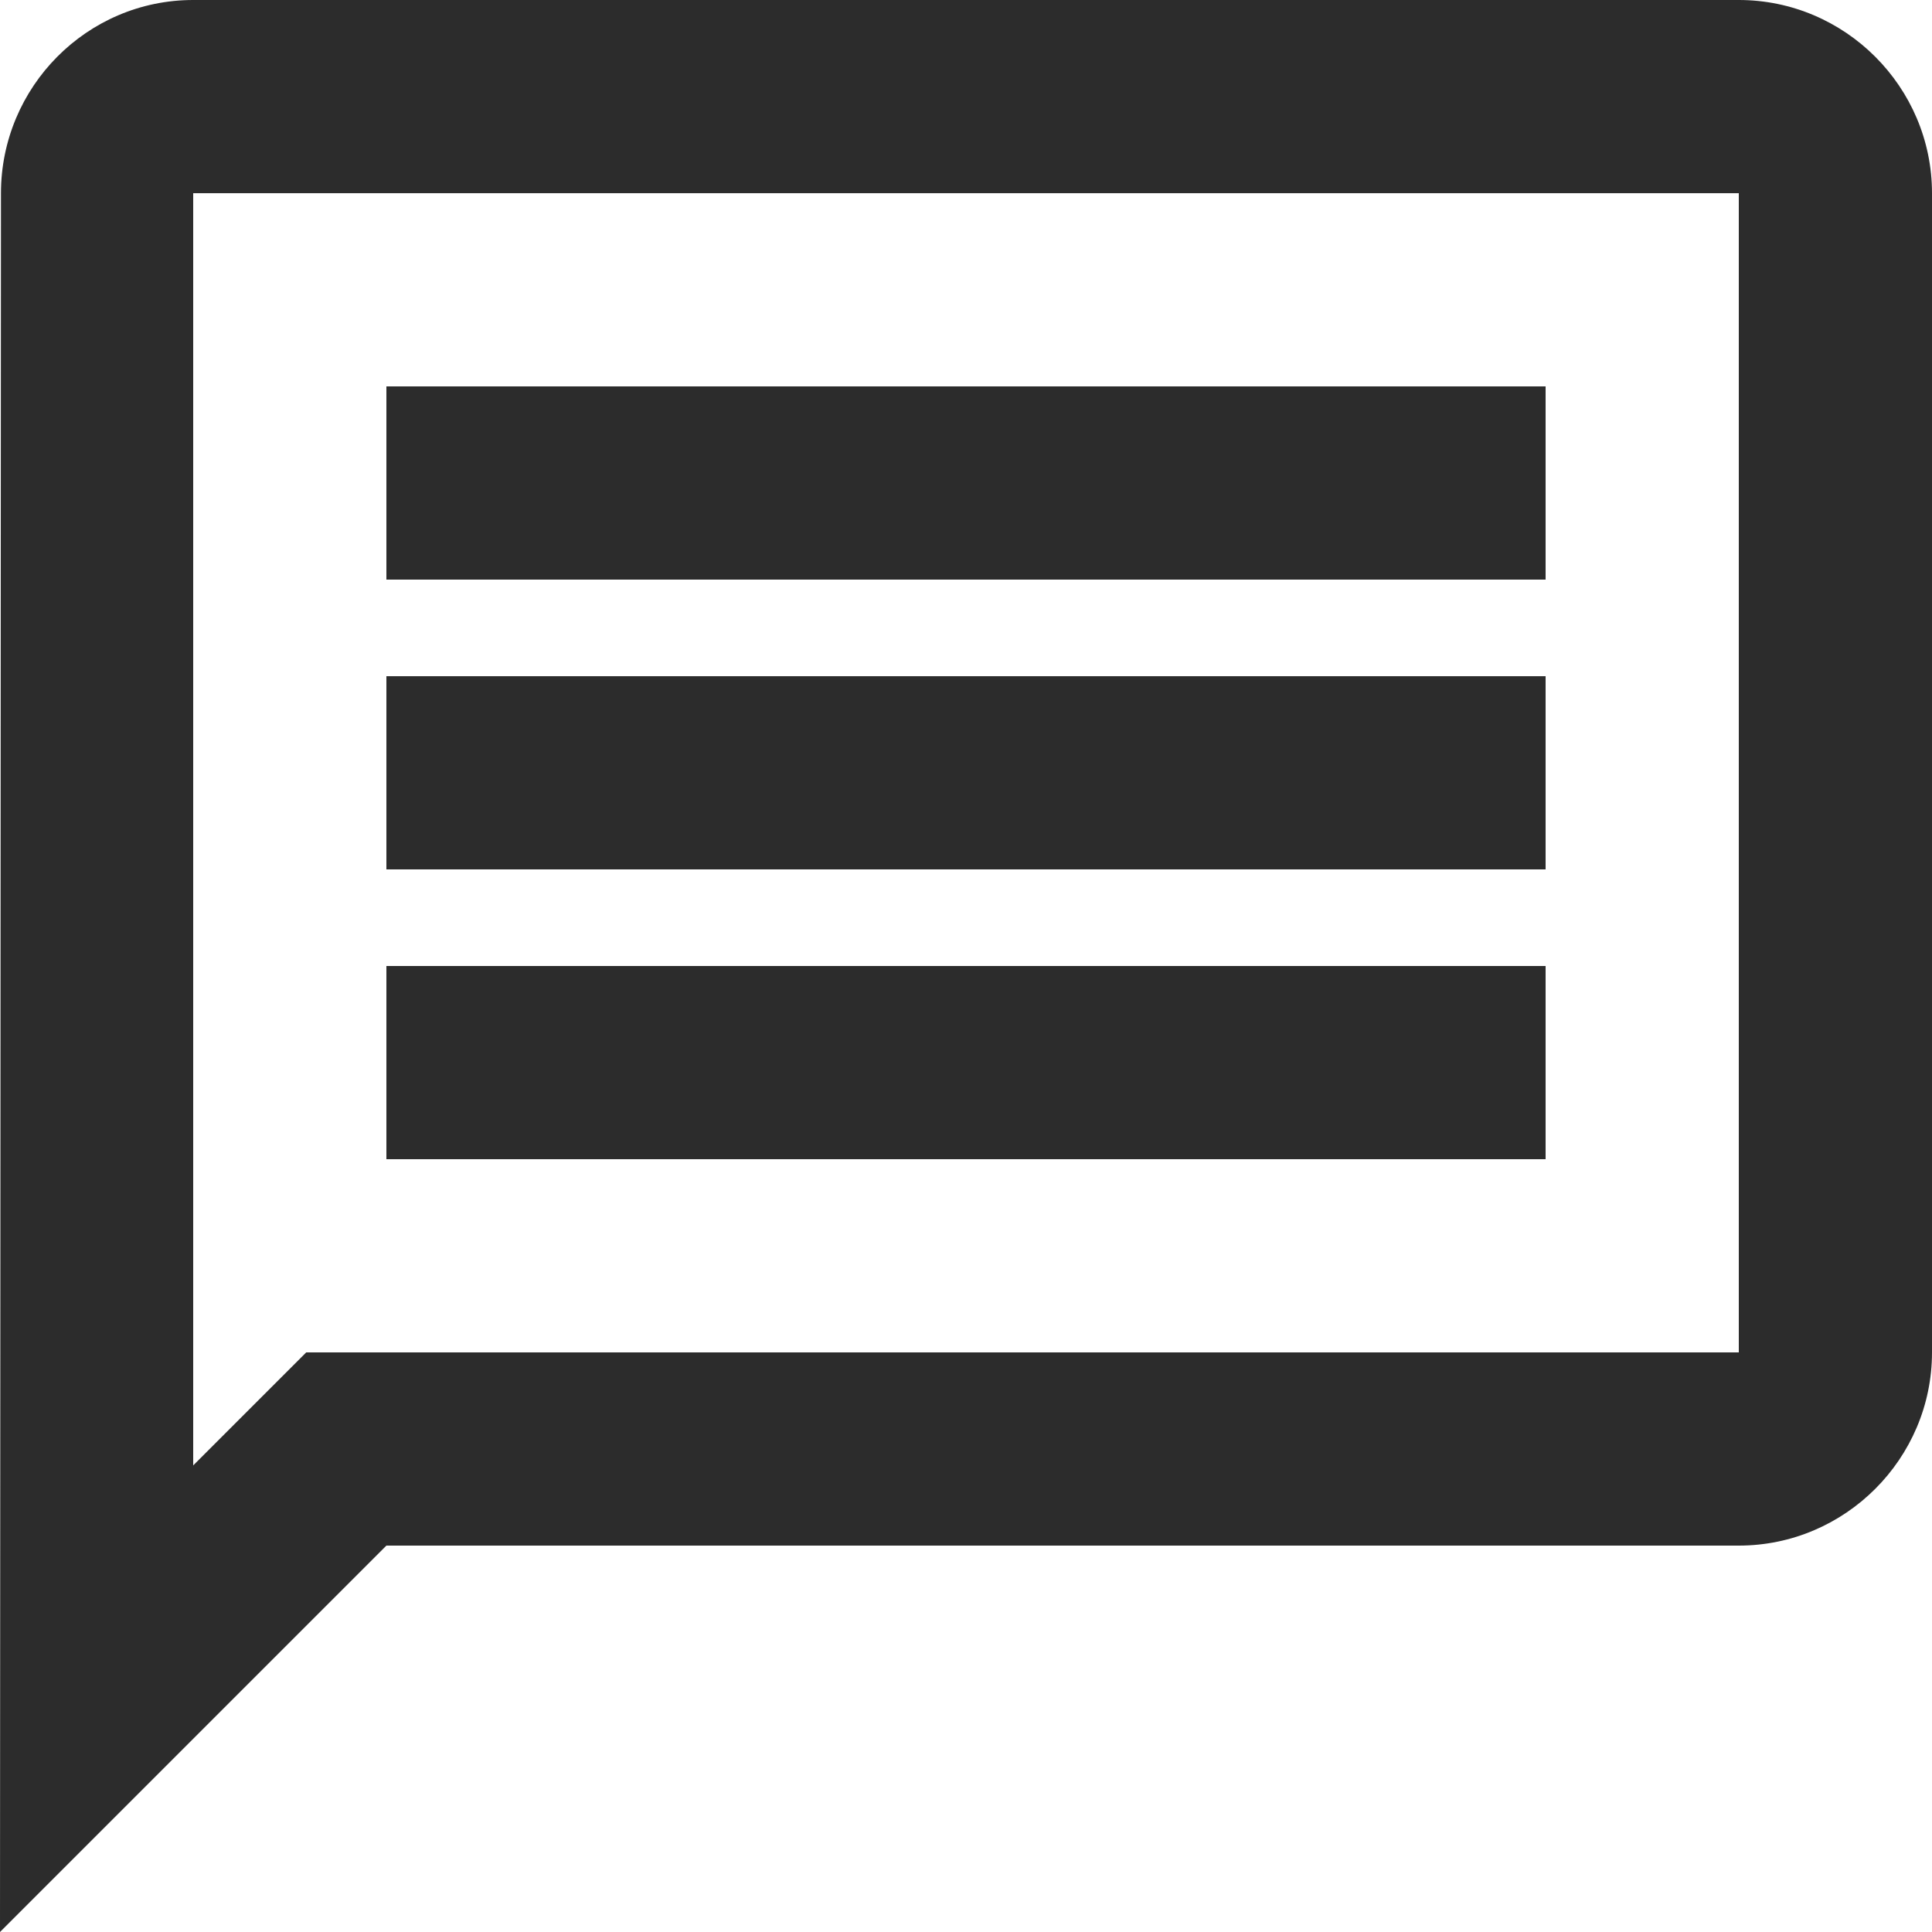
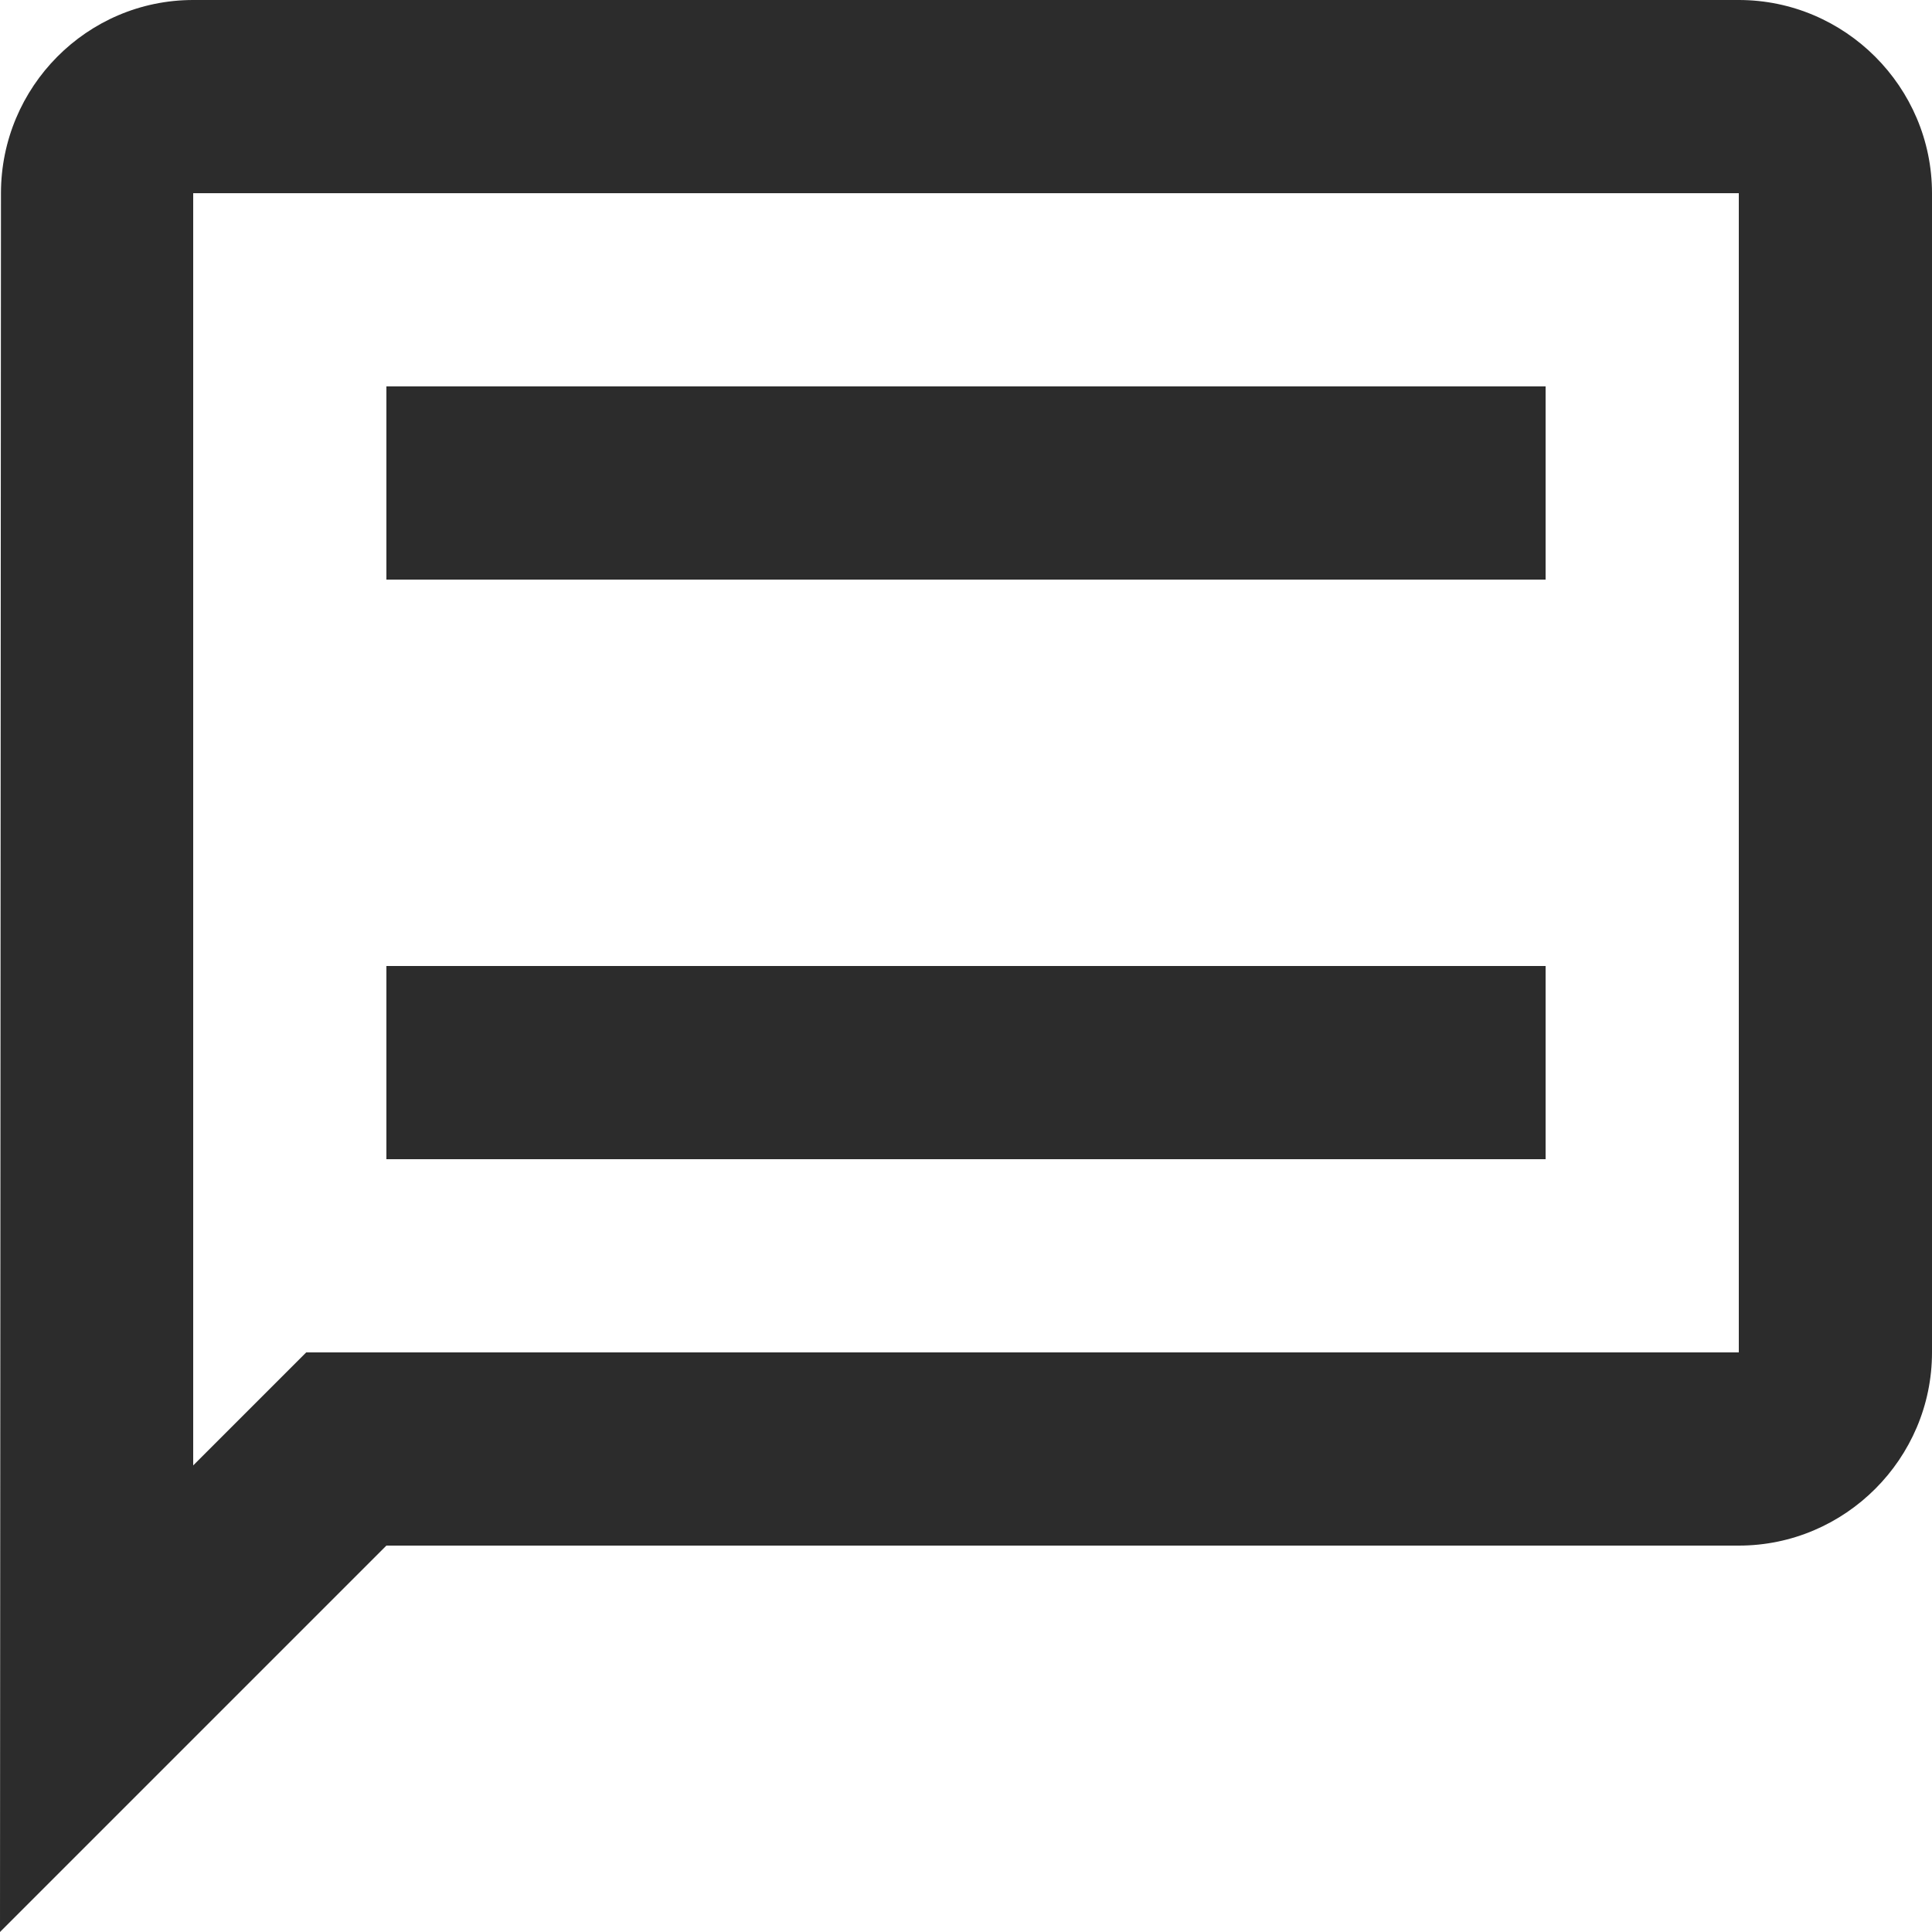
<svg xmlns="http://www.w3.org/2000/svg" version="1.1" id="圖層_1" x="0px" y="0px" width="510px" height="510px" viewBox="51 141 510 510" enable-background="new 51 141 510 510" xml:space="preserve">
-   <path fill="#2C2C2C" d="M102,192h408v306H131.835L102,527.835V192z M102,141c-28.05,0-50.745,22.95-50.745,51L51,651l102-102h357  c28.05,0,51-22.95,51-51V192c0-28.05-22.95-51-51-51H102z M153,396h306v51H153V396z M153,319.5h306v51H153V319.5z M153,243h306v51  H153V243z" />
+   <path fill="#2C2C2C" d="M102,192h408v306H131.835L102,527.835V192z M102,141c-28.05,0-50.745,22.95-50.745,51L51,651l102-102h357  c28.05,0,51-22.95,51-51V192c0-28.05-22.95-51-51-51H102z M153,396h306v51H153V396z M153,319.5h306v51V319.5z M153,243h306v51  H153V243z" />
</svg>